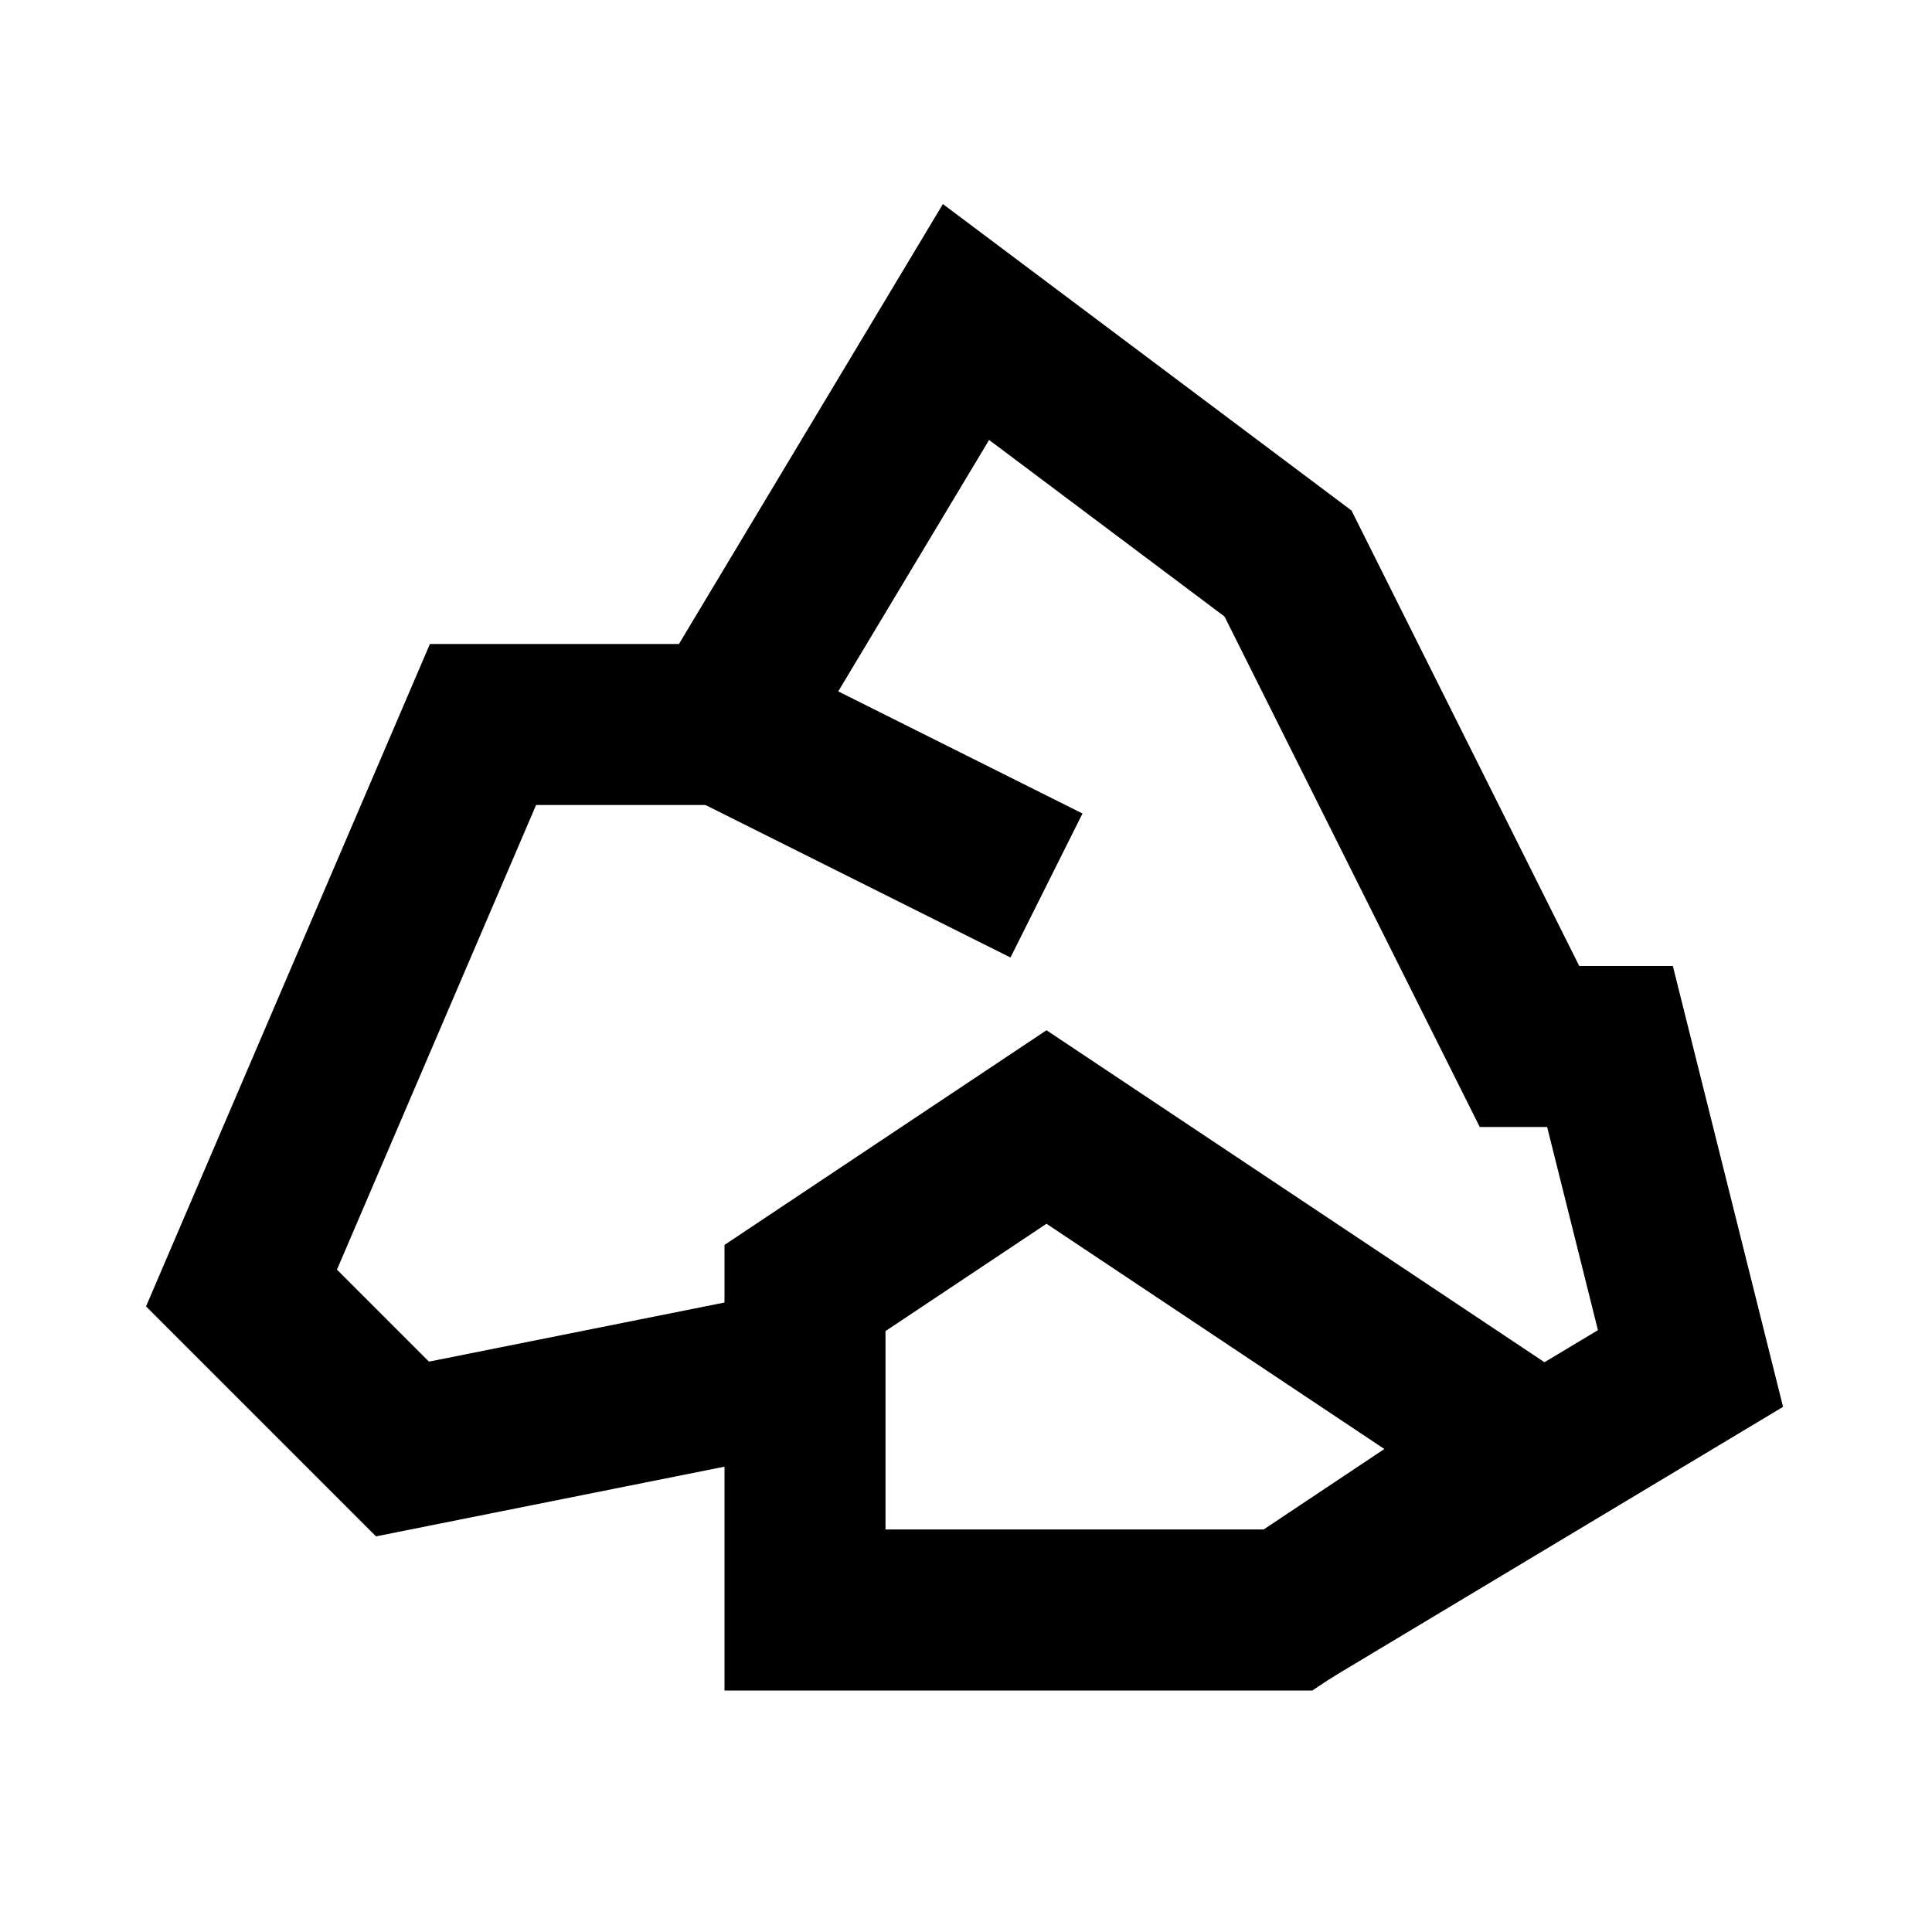
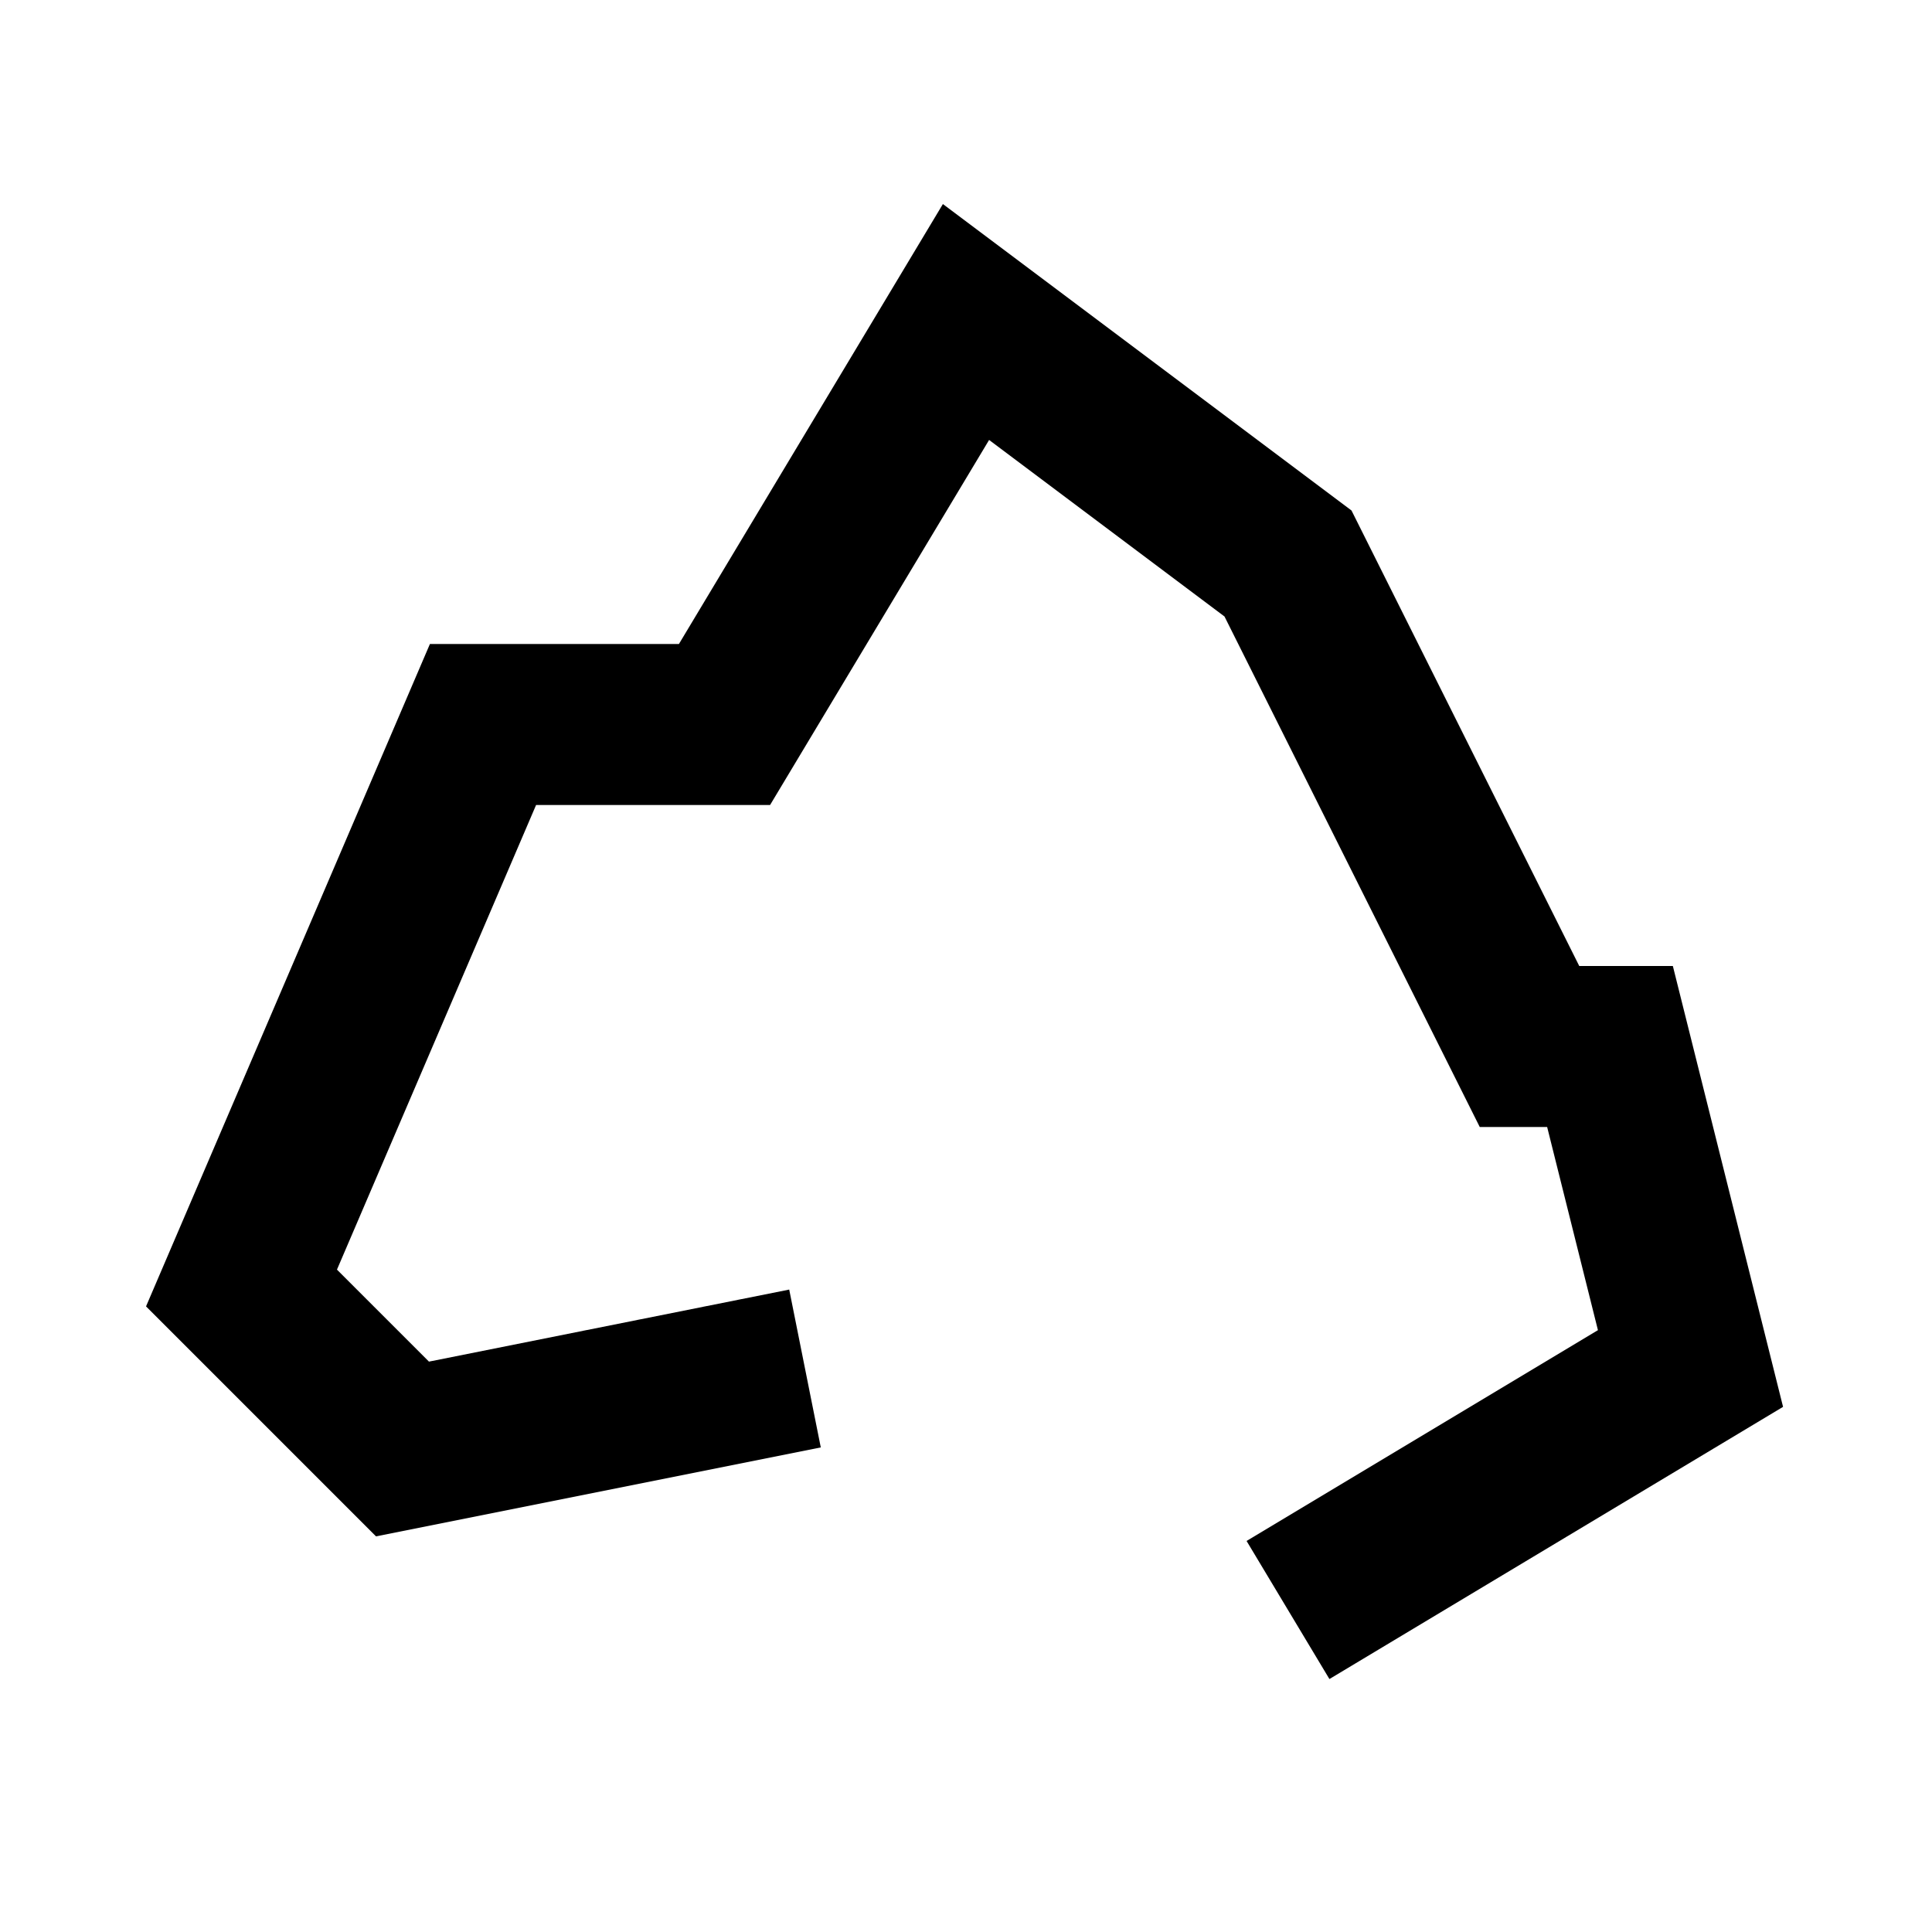
<svg xmlns="http://www.w3.org/2000/svg" viewBox="0 0 24 24">
  <defs>
    <style>.cls-1{fill:none;stroke:#000;stroke-miterlimit:10;stroke-width:2px;}</style>
  </defs>
  <g>
    <polyline class="cls-1" points="10 17 5 18 3 16 6 9 9 9 12 4 16 7 19 13 20 13 21 17 16 20" />
-     <line class="cls-1" x1="9" y1="9" x2="13" y2="11" />
-     <polygon class="cls-1" points="10 20 16 20 19 18 13 14 10 16 10 20" />
  </g>
</svg>